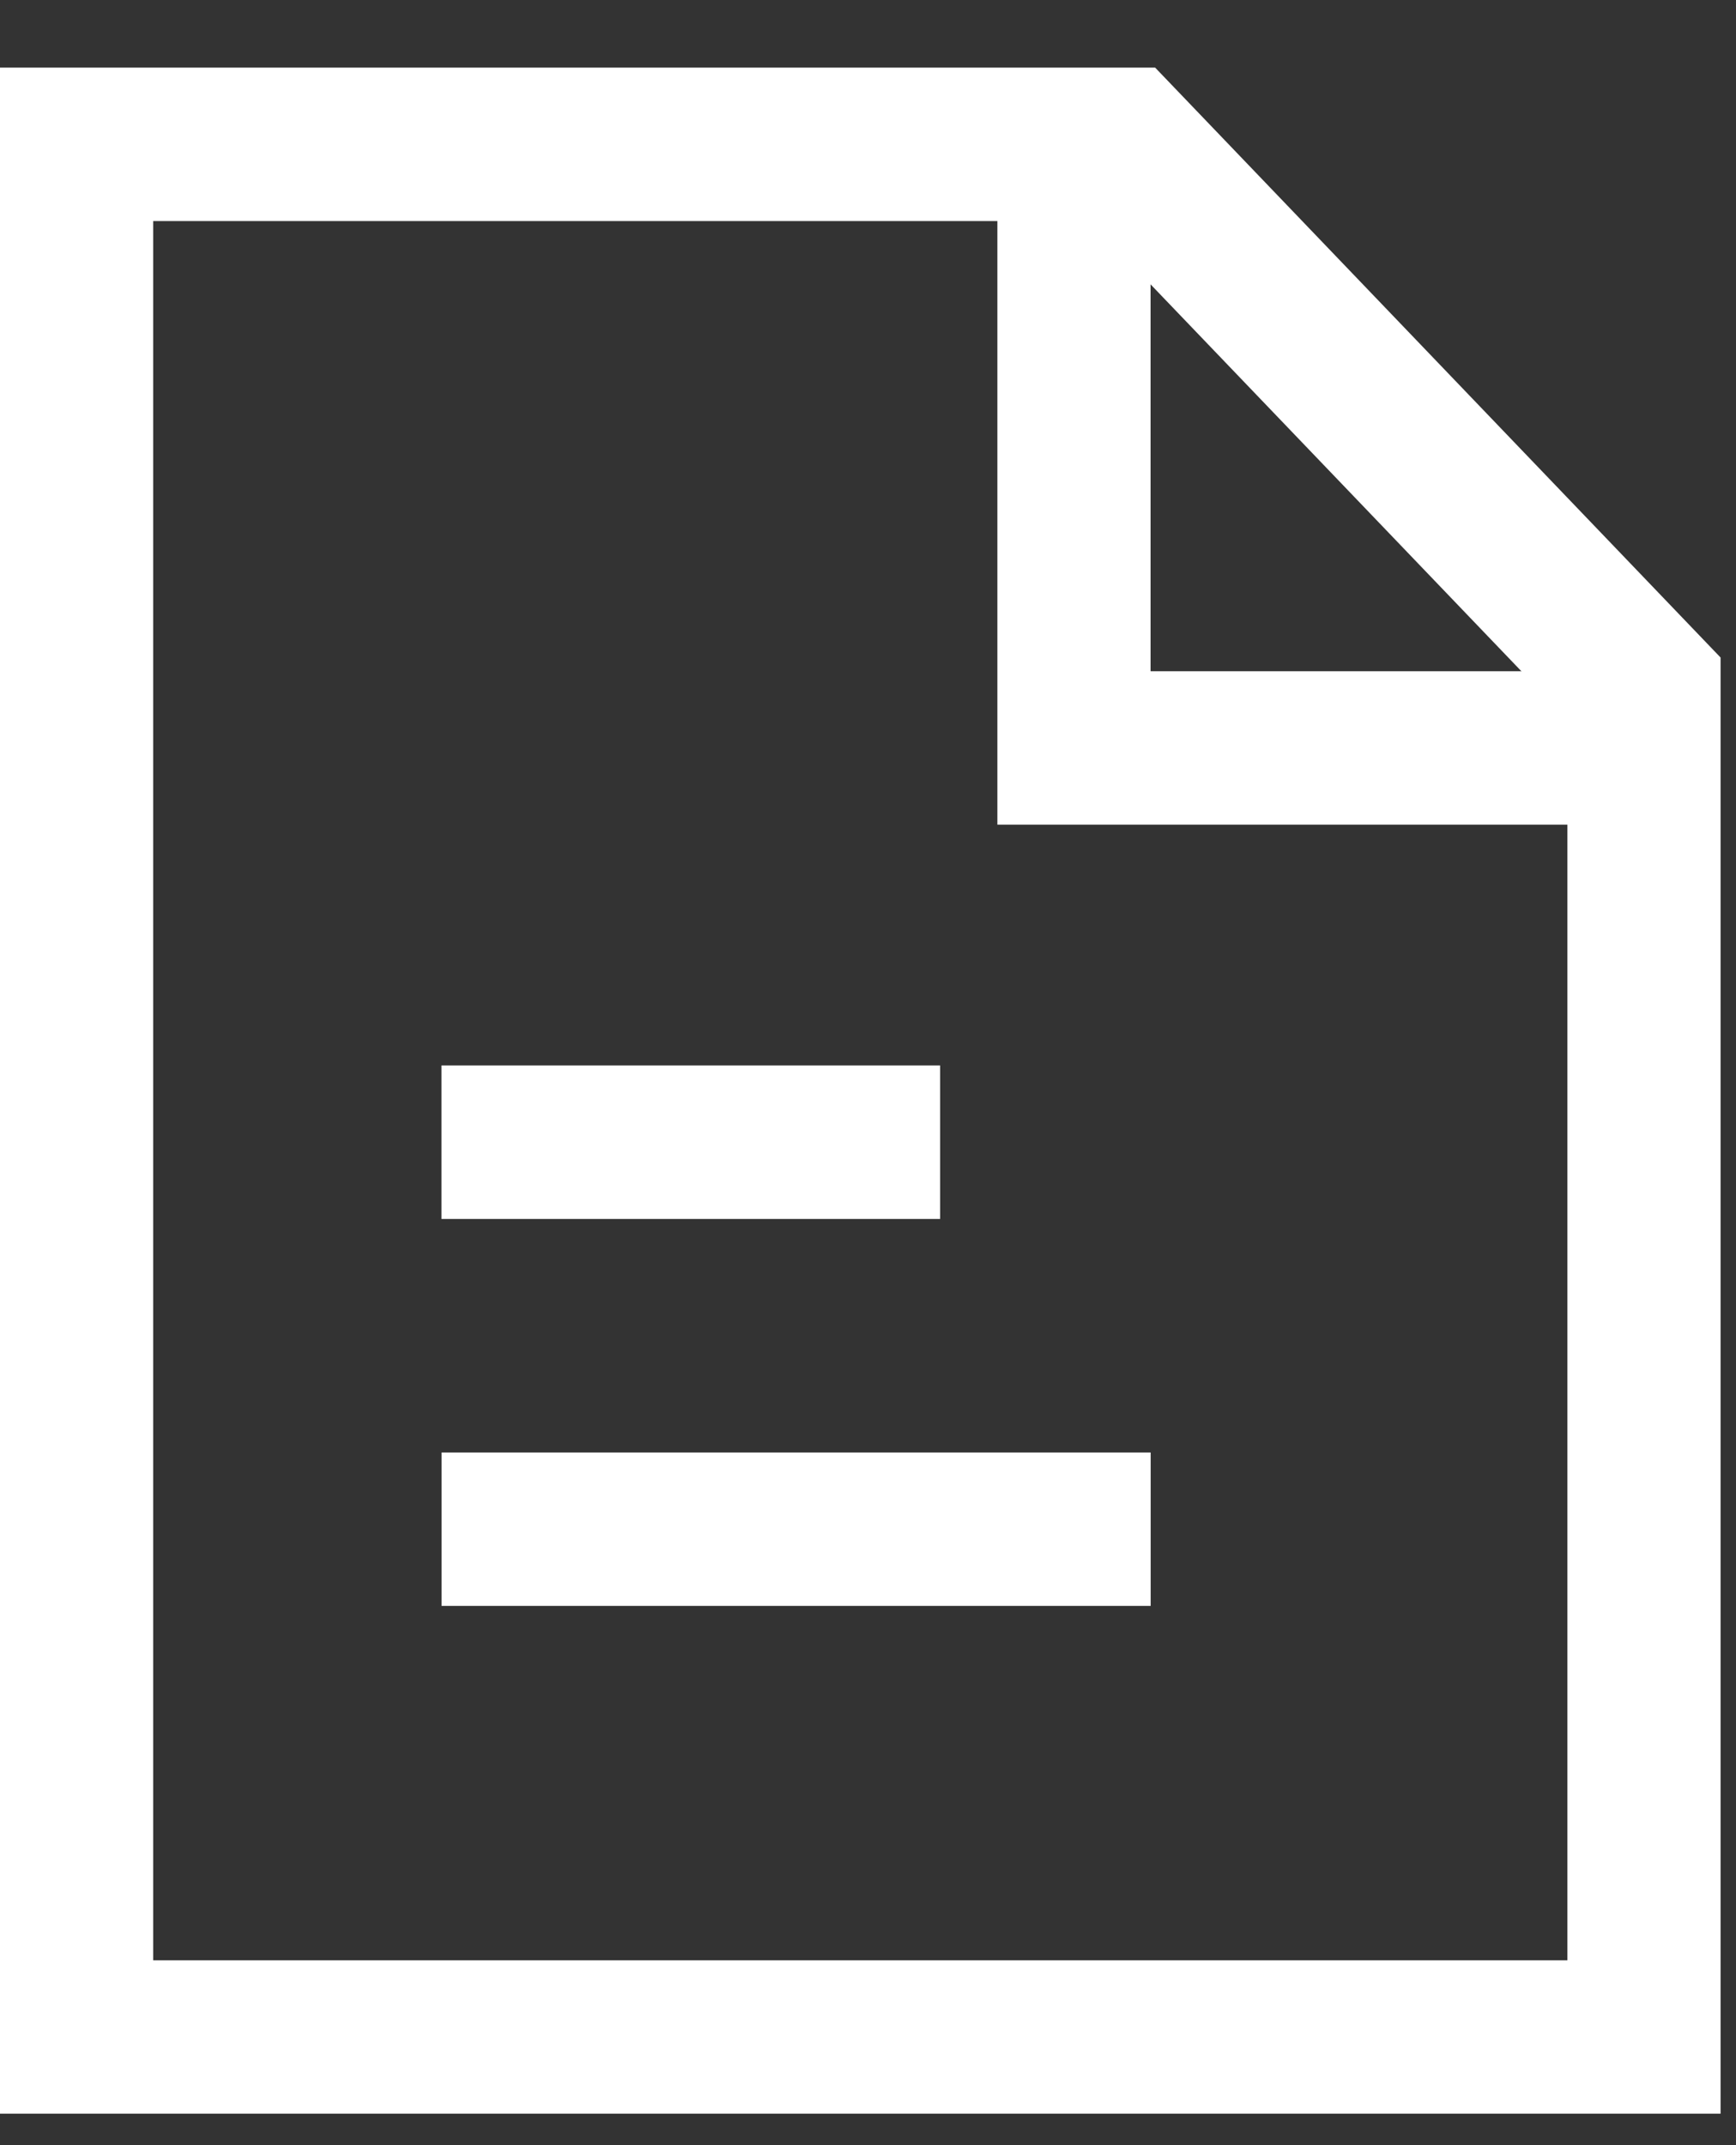
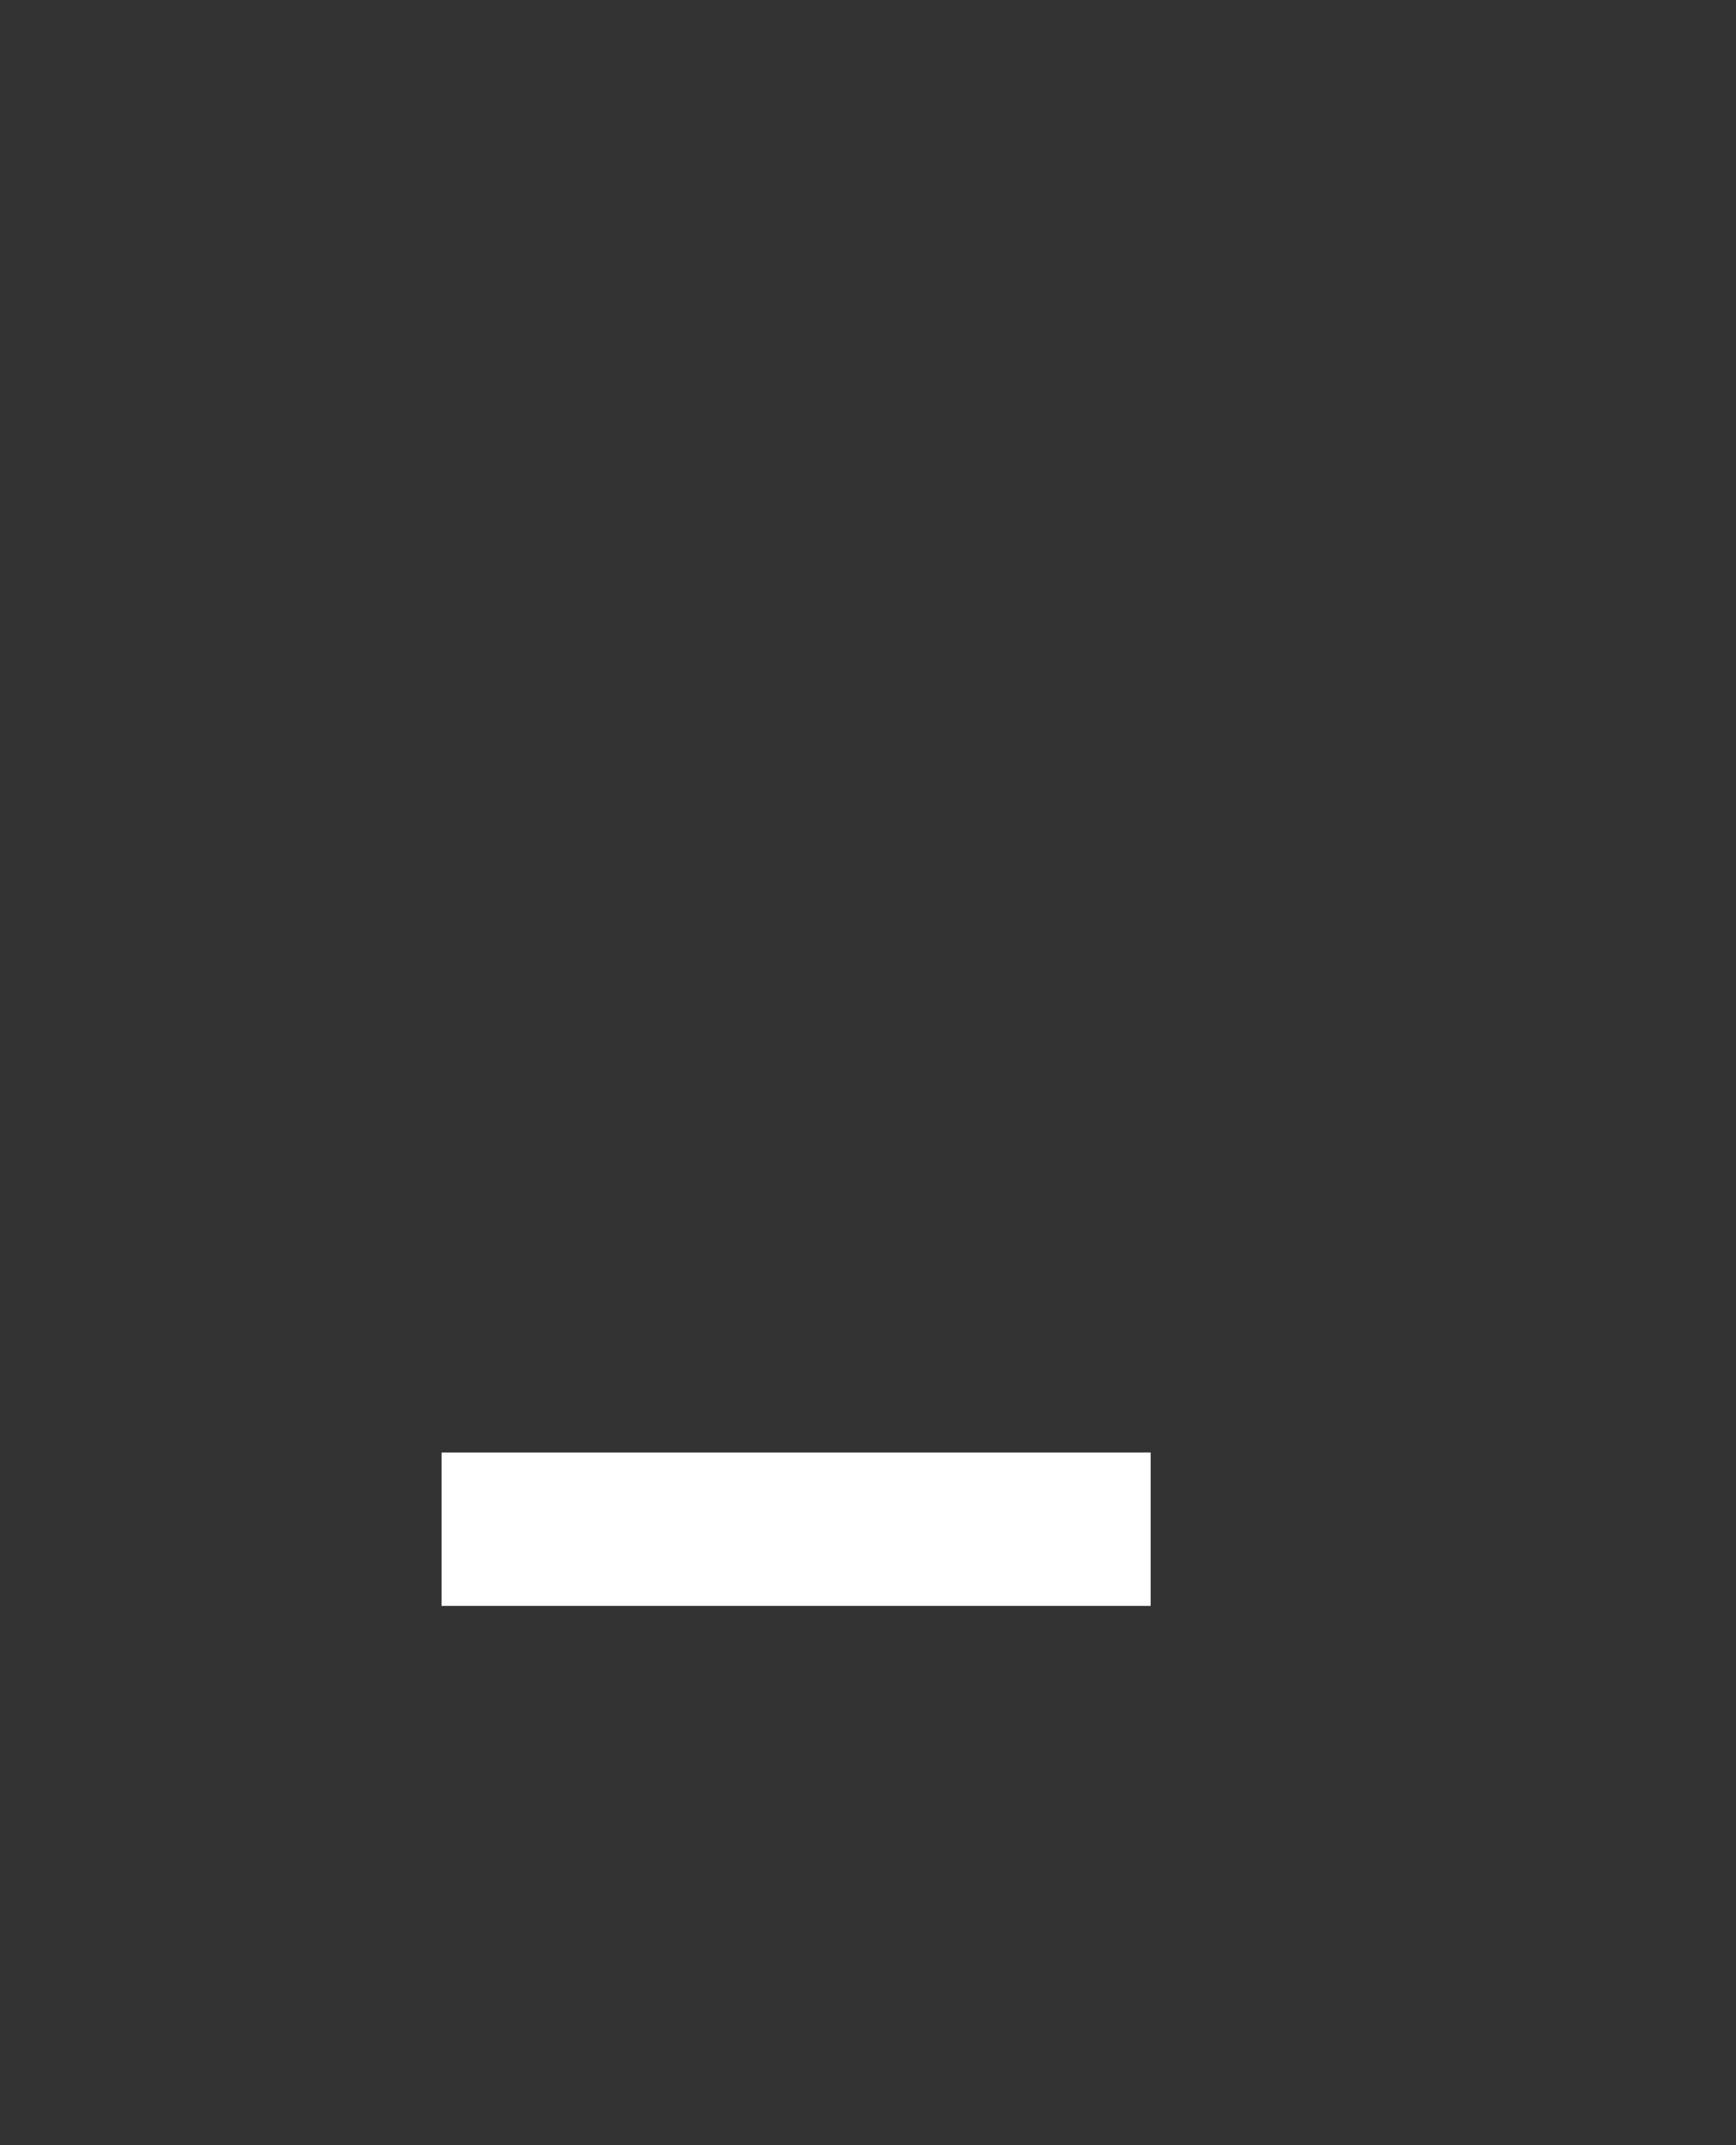
<svg xmlns="http://www.w3.org/2000/svg" width="17" height="21" viewBox="0 0 17 21" fill="none">
  <rect x="0" y="0" width="17" height="21" fill="#333333" stroke="none" />
  <path fill-rule="evenodd" clip-rule="evenodd" d="M4.324 14.219H11.268V15.721H4.324V14.219Z" fill="white" />
-   <path fill-rule="evenodd" clip-rule="evenodd" d="M4.323 10.43H9.206V11.933H4.323V10.43Z" fill="white" />
-   <path fill-rule="evenodd" clip-rule="evenodd" d="M0 0.662H11.312L16.849 6.437V20.692H0V0.662ZM1.5 2.164V19.19H15.349V7.041L10.673 2.164H1.5Z" fill="white" />
-   <path fill-rule="evenodd" clip-rule="evenodd" d="M11.267 1.217V6.571H16.374V8.073H9.767V1.217H11.267Z" fill="white" />
</svg>